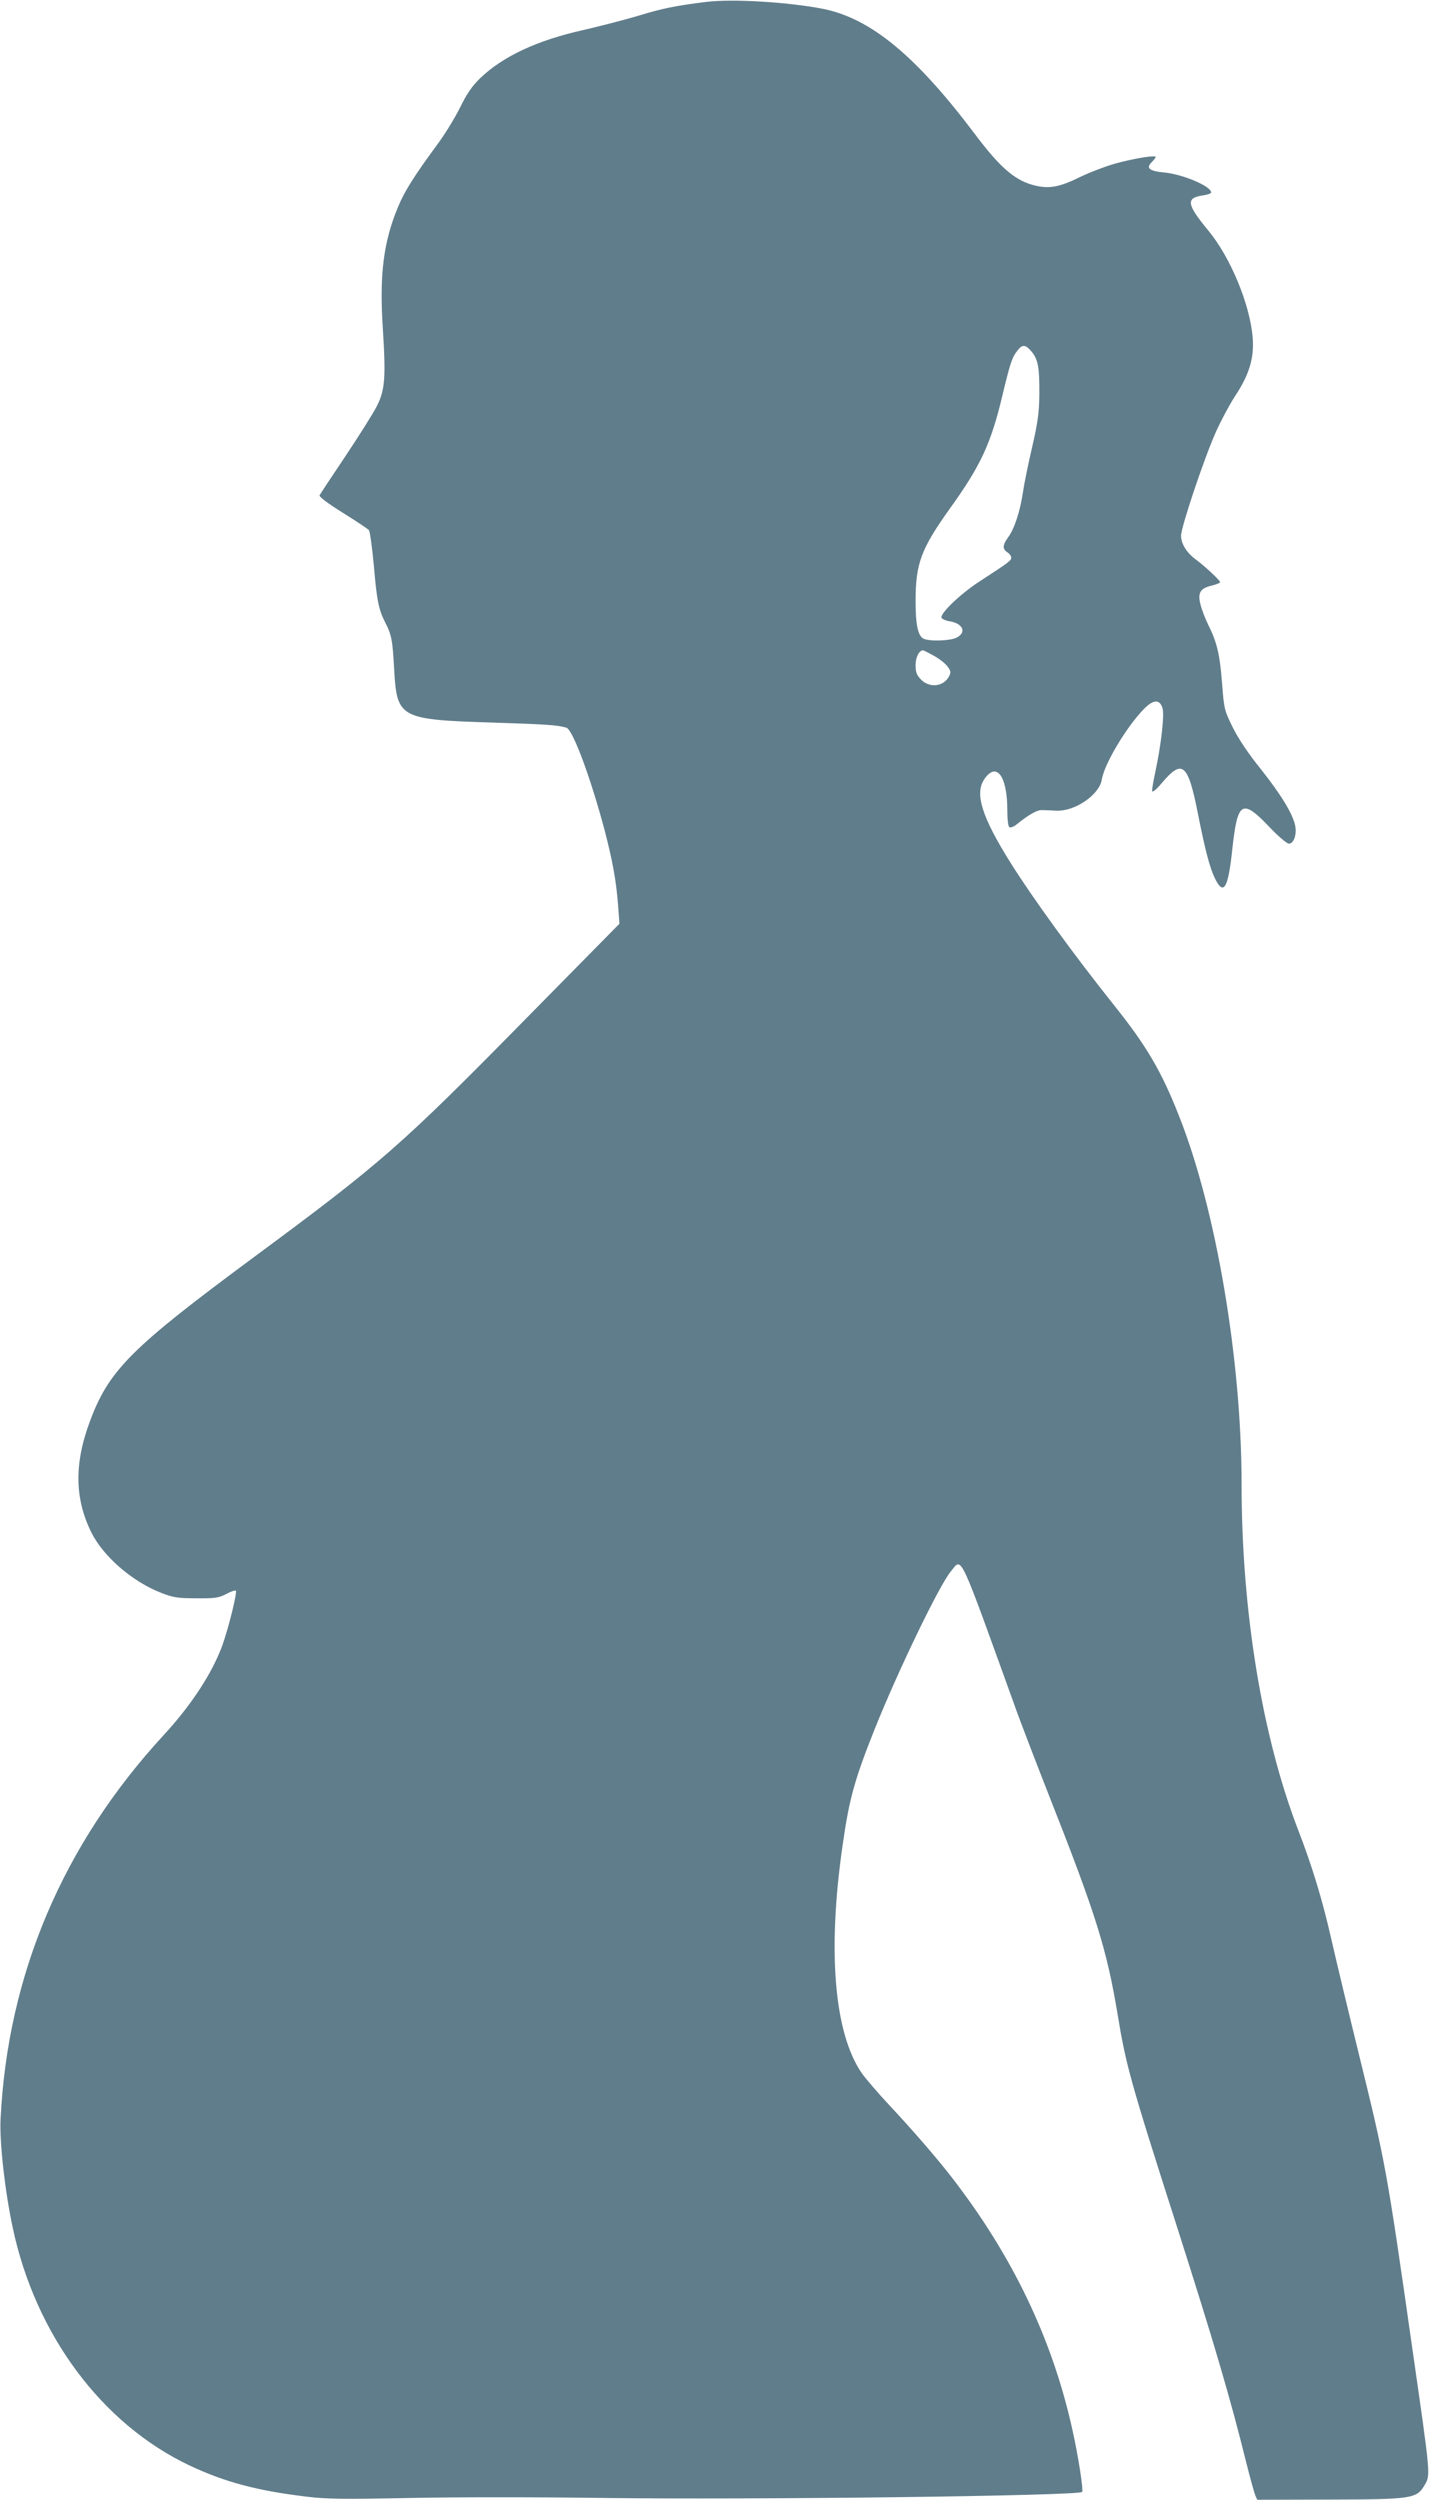
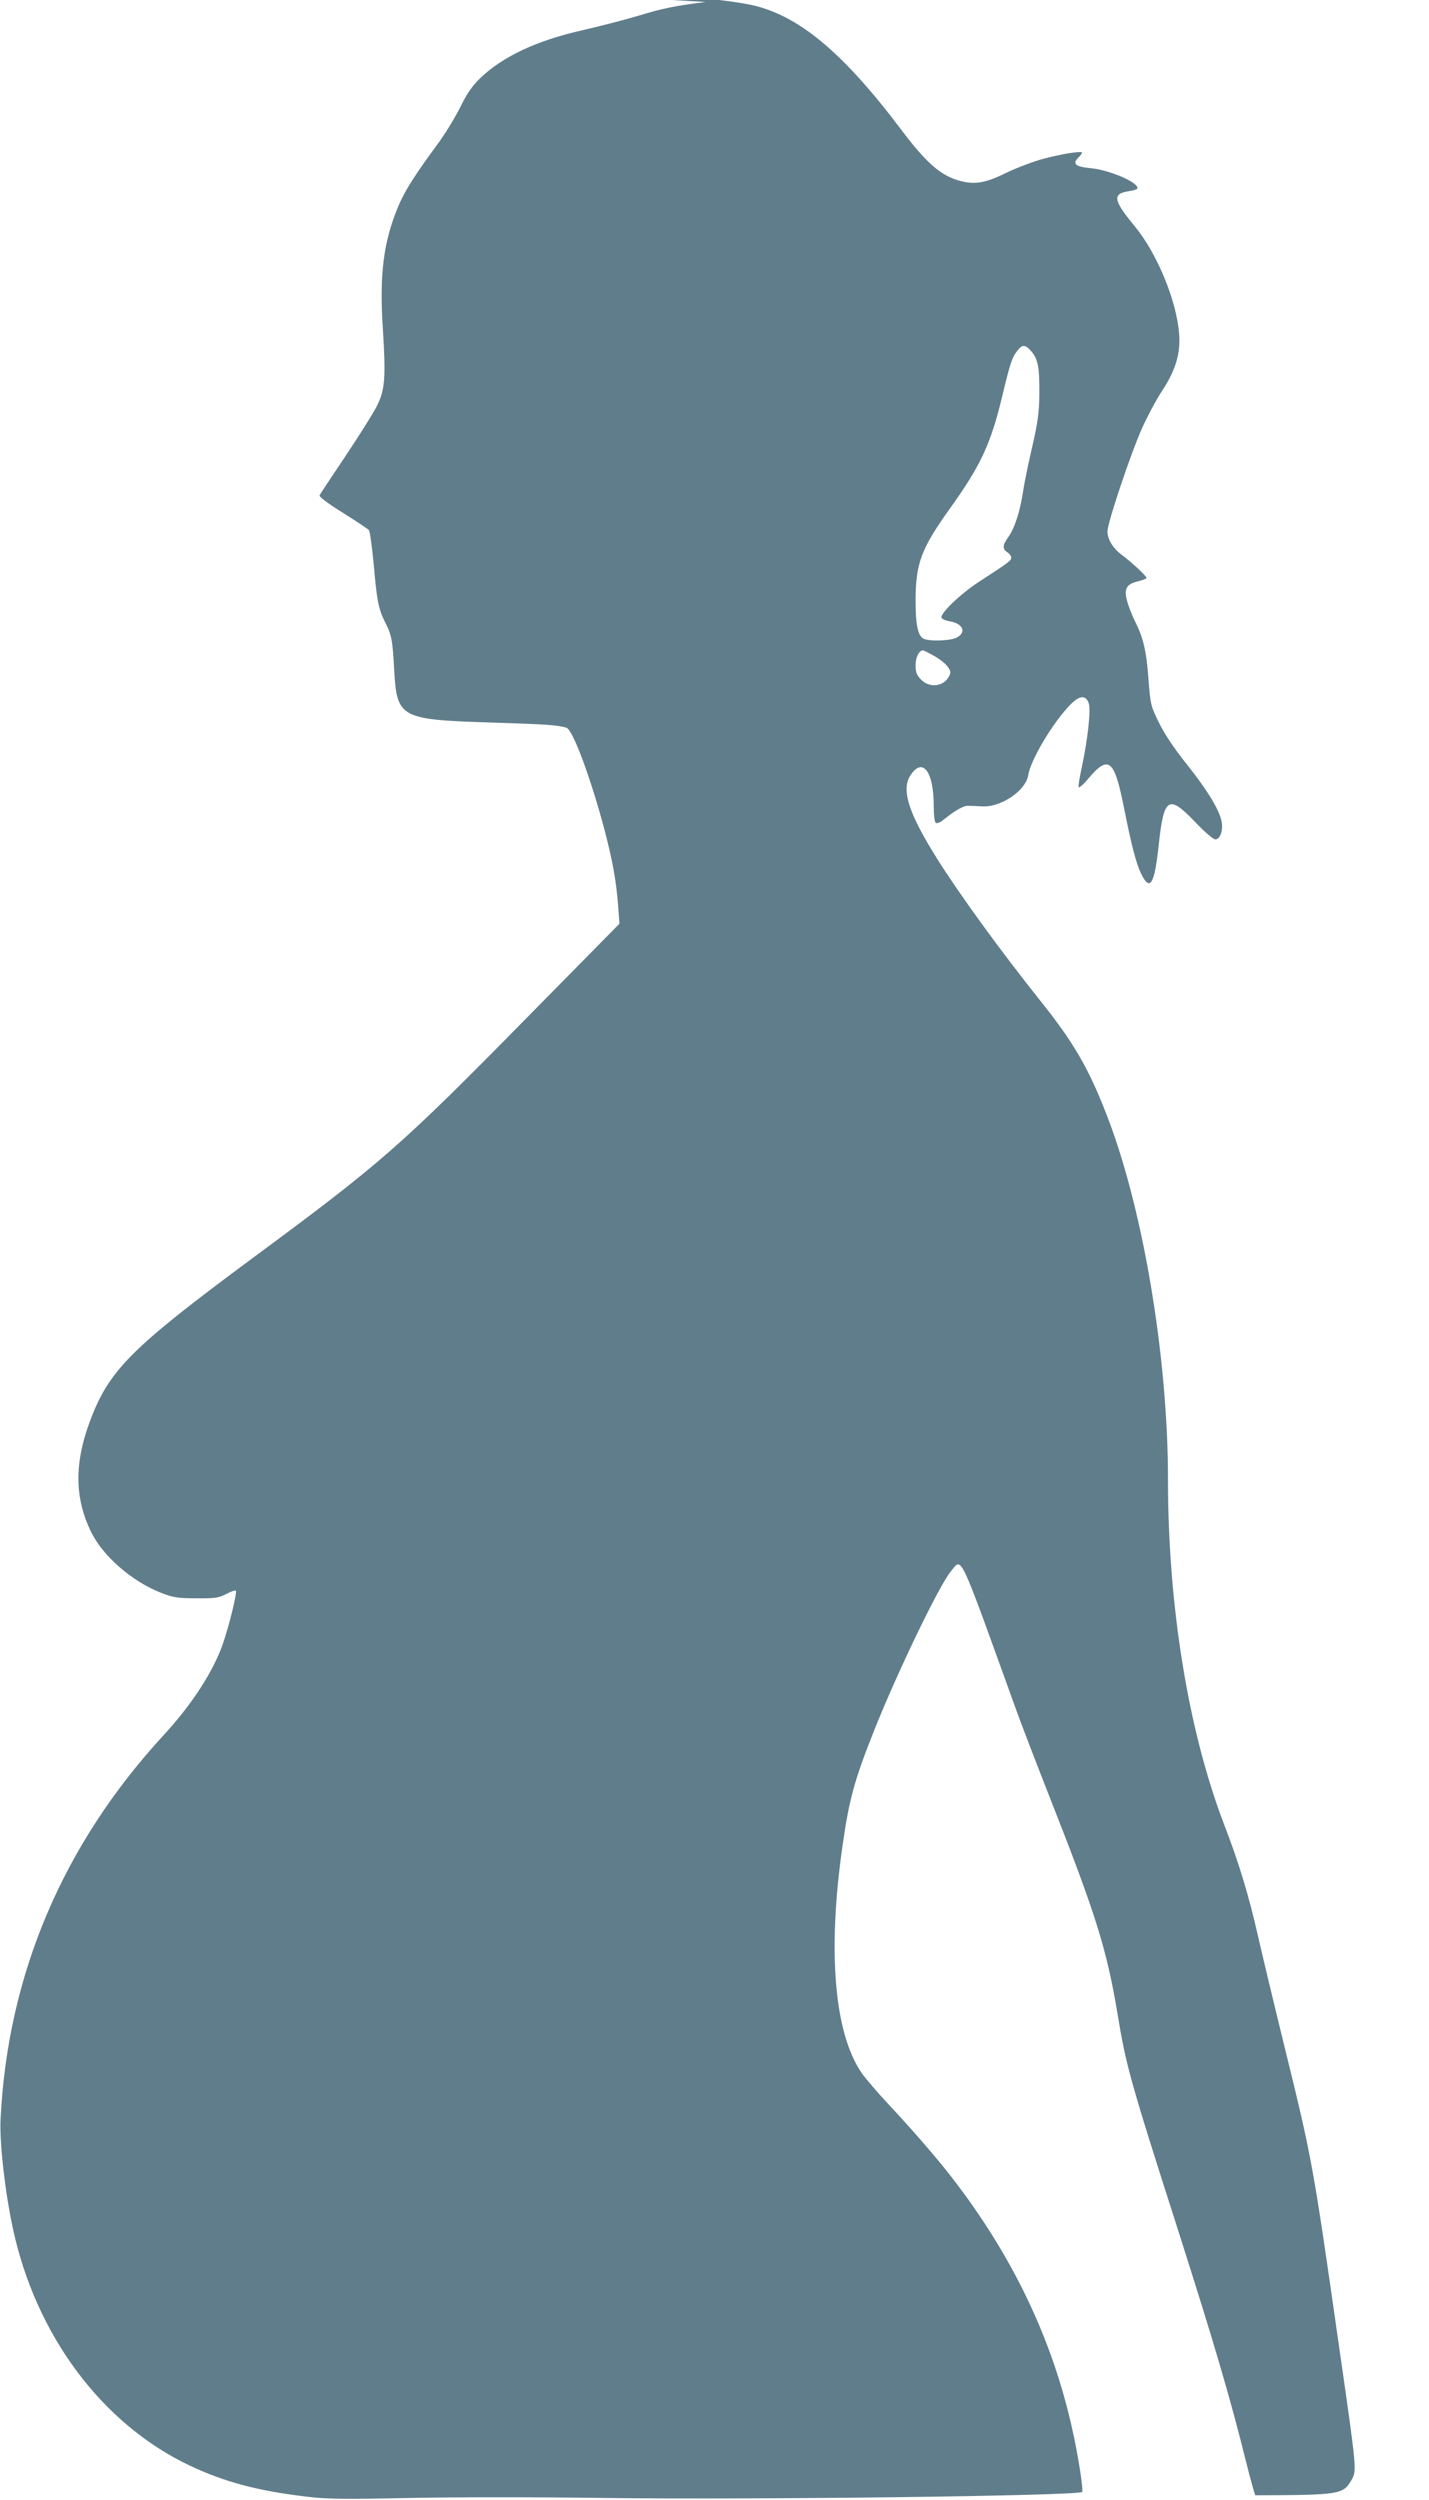
<svg xmlns="http://www.w3.org/2000/svg" version="1.0" width="732pt" height="1280pt" viewBox="0 0 732 1280" preserveAspectRatio="xMidYMid meet">
  <g transform="translate(0,1280) scale(0.1,-0.1)" fill="#607d8b" stroke="none">
-     <path d="M3615 12790 c-158 -20 -222 -33 -343 -70 -70 -21 -198 -54 -285 -74 -237 -53 -411 -135 -527 -246 -42 -41 -69 -80 -103 -150 -26 -52 -78 -138 -117 -190 -118 -160 -168 -240 -200 -317 -76 -181 -97 -350 -79 -625 16 -253 11 -316 -31 -398 -18 -36 -90 -150 -160 -255 -70 -104 -130 -195 -133 -201 -4 -7 44 -43 118 -89 69 -43 129 -83 135 -90 5 -6 16 -88 25 -181 15 -177 24 -223 57 -289 34 -65 39 -93 47 -242 14 -251 28 -258 506 -273 274 -9 327 -12 376 -26 33 -9 124 -255 195 -521 42 -161 60 -260 70 -387 l7 -96 -472 -479 c-651 -662 -745 -744 -1411 -1236 -616 -456 -731 -570 -828 -829 -83 -220 -80 -401 7 -575 62 -123 210 -250 356 -307 61 -24 85 -28 180 -28 96 -1 116 2 154 22 24 13 46 20 49 17 8 -8 -36 -187 -69 -280 -52 -142 -158 -305 -301 -460 -516 -560 -799 -1227 -835 -1965 -6 -119 22 -369 62 -556 116 -548 456 -1005 905 -1218 182 -86 349 -130 600 -160 104 -13 193 -14 525 -7 220 5 675 5 1010 0 750 -10 2419 11 2438 31 8 8 -21 192 -50 320 -102 461 -305 887 -617 1290 -74 96 -200 242 -321 371 -59 63 -122 137 -141 164 -141 205 -176 624 -98 1165 34 239 61 336 164 595 118 295 330 735 390 808 60 71 34 126 337 -713 25 -69 99 -262 165 -430 242 -613 297 -789 353 -1125 43 -261 64 -338 305 -1090 189 -592 273 -877 354 -1205 20 -80 41 -155 46 -167 l10 -23 367 1 c426 1 450 4 491 75 30 52 31 42 -62 689 -132 925 -138 959 -276 1520 -54 220 -117 483 -140 584 -46 203 -97 371 -171 563 -184 478 -289 1119 -289 1768 0 638 -131 1410 -321 1887 -89 227 -167 359 -330 563 -210 263 -418 550 -533 733 -147 235 -184 353 -134 427 62 92 118 17 118 -159 0 -47 4 -83 11 -87 6 -3 23 3 37 15 64 51 104 74 130 73 15 0 47 -2 72 -3 96 -5 221 81 234 159 12 80 130 276 218 364 46 46 77 48 92 5 12 -32 -5 -184 -35 -325 -11 -51 -19 -98 -17 -104 2 -6 24 12 48 41 106 126 135 103 185 -149 37 -188 62 -283 87 -335 46 -95 69 -57 91 151 26 240 50 255 185 114 47 -50 94 -90 104 -90 25 0 41 45 33 90 -11 60 -72 160 -175 290 -64 79 -117 158 -145 215 -43 87 -45 94 -55 226 -11 148 -27 213 -71 300 -15 31 -33 77 -39 102 -16 60 -3 84 55 98 25 6 45 14 45 18 0 9 -77 81 -123 115 -48 35 -77 81 -77 123 0 44 117 393 177 528 27 61 73 146 101 189 71 107 97 194 89 295 -13 170 -113 412 -227 550 -113 137 -117 168 -25 181 22 3 40 10 39 15 -1 32 -146 93 -241 102 -75 7 -94 22 -64 52 12 12 21 24 21 27 0 11 -105 -6 -202 -32 -51 -14 -135 -46 -187 -71 -109 -54 -163 -62 -244 -39 -93 27 -167 92 -292 258 -304 404 -535 594 -780 643 -181 35 -465 52 -600 35z m1669 -1790 c34 -41 41 -83 40 -220 -1 -93 -8 -144 -37 -270 -20 -85 -41 -189 -47 -230 -14 -97 -44 -188 -75 -230 -30 -41 -31 -61 -5 -78 11 -7 20 -19 20 -27 0 -16 -10 -23 -165 -124 -94 -61 -200 -162 -192 -184 2 -6 20 -15 40 -18 70 -11 90 -57 37 -84 -33 -17 -141 -20 -170 -5 -28 15 -40 72 -40 191 0 194 28 268 175 474 159 221 211 333 270 581 40 166 49 194 77 229 25 33 41 31 72 -5z m-500 -1558 c27 -15 58 -39 69 -54 18 -24 19 -31 8 -52 -28 -52 -98 -60 -142 -17 -23 24 -29 38 -29 75 0 40 18 76 38 76 4 0 29 -13 56 -28z" />
+     <path d="M3615 12790 c-158 -20 -222 -33 -343 -70 -70 -21 -198 -54 -285 -74 -237 -53 -411 -135 -527 -246 -42 -41 -69 -80 -103 -150 -26 -52 -78 -138 -117 -190 -118 -160 -168 -240 -200 -317 -76 -181 -97 -350 -79 -625 16 -253 11 -316 -31 -398 -18 -36 -90 -150 -160 -255 -70 -104 -130 -195 -133 -201 -4 -7 44 -43 118 -89 69 -43 129 -83 135 -90 5 -6 16 -88 25 -181 15 -177 24 -223 57 -289 34 -65 39 -93 47 -242 14 -251 28 -258 506 -273 274 -9 327 -12 376 -26 33 -9 124 -255 195 -521 42 -161 60 -260 70 -387 l7 -96 -472 -479 c-651 -662 -745 -744 -1411 -1236 -616 -456 -731 -570 -828 -829 -83 -220 -80 -401 7 -575 62 -123 210 -250 356 -307 61 -24 85 -28 180 -28 96 -1 116 2 154 22 24 13 46 20 49 17 8 -8 -36 -187 -69 -280 -52 -142 -158 -305 -301 -460 -516 -560 -799 -1227 -835 -1965 -6 -119 22 -369 62 -556 116 -548 456 -1005 905 -1218 182 -86 349 -130 600 -160 104 -13 193 -14 525 -7 220 5 675 5 1010 0 750 -10 2419 11 2438 31 8 8 -21 192 -50 320 -102 461 -305 887 -617 1290 -74 96 -200 242 -321 371 -59 63 -122 137 -141 164 -141 205 -176 624 -98 1165 34 239 61 336 164 595 118 295 330 735 390 808 60 71 34 126 337 -713 25 -69 99 -262 165 -430 242 -613 297 -789 353 -1125 43 -261 64 -338 305 -1090 189 -592 273 -877 354 -1205 20 -80 41 -155 46 -167 c426 1 450 4 491 75 30 52 31 42 -62 689 -132 925 -138 959 -276 1520 -54 220 -117 483 -140 584 -46 203 -97 371 -171 563 -184 478 -289 1119 -289 1768 0 638 -131 1410 -321 1887 -89 227 -167 359 -330 563 -210 263 -418 550 -533 733 -147 235 -184 353 -134 427 62 92 118 17 118 -159 0 -47 4 -83 11 -87 6 -3 23 3 37 15 64 51 104 74 130 73 15 0 47 -2 72 -3 96 -5 221 81 234 159 12 80 130 276 218 364 46 46 77 48 92 5 12 -32 -5 -184 -35 -325 -11 -51 -19 -98 -17 -104 2 -6 24 12 48 41 106 126 135 103 185 -149 37 -188 62 -283 87 -335 46 -95 69 -57 91 151 26 240 50 255 185 114 47 -50 94 -90 104 -90 25 0 41 45 33 90 -11 60 -72 160 -175 290 -64 79 -117 158 -145 215 -43 87 -45 94 -55 226 -11 148 -27 213 -71 300 -15 31 -33 77 -39 102 -16 60 -3 84 55 98 25 6 45 14 45 18 0 9 -77 81 -123 115 -48 35 -77 81 -77 123 0 44 117 393 177 528 27 61 73 146 101 189 71 107 97 194 89 295 -13 170 -113 412 -227 550 -113 137 -117 168 -25 181 22 3 40 10 39 15 -1 32 -146 93 -241 102 -75 7 -94 22 -64 52 12 12 21 24 21 27 0 11 -105 -6 -202 -32 -51 -14 -135 -46 -187 -71 -109 -54 -163 -62 -244 -39 -93 27 -167 92 -292 258 -304 404 -535 594 -780 643 -181 35 -465 52 -600 35z m1669 -1790 c34 -41 41 -83 40 -220 -1 -93 -8 -144 -37 -270 -20 -85 -41 -189 -47 -230 -14 -97 -44 -188 -75 -230 -30 -41 -31 -61 -5 -78 11 -7 20 -19 20 -27 0 -16 -10 -23 -165 -124 -94 -61 -200 -162 -192 -184 2 -6 20 -15 40 -18 70 -11 90 -57 37 -84 -33 -17 -141 -20 -170 -5 -28 15 -40 72 -40 191 0 194 28 268 175 474 159 221 211 333 270 581 40 166 49 194 77 229 25 33 41 31 72 -5z m-500 -1558 c27 -15 58 -39 69 -54 18 -24 19 -31 8 -52 -28 -52 -98 -60 -142 -17 -23 24 -29 38 -29 75 0 40 18 76 38 76 4 0 29 -13 56 -28z" />
  </g>
</svg>